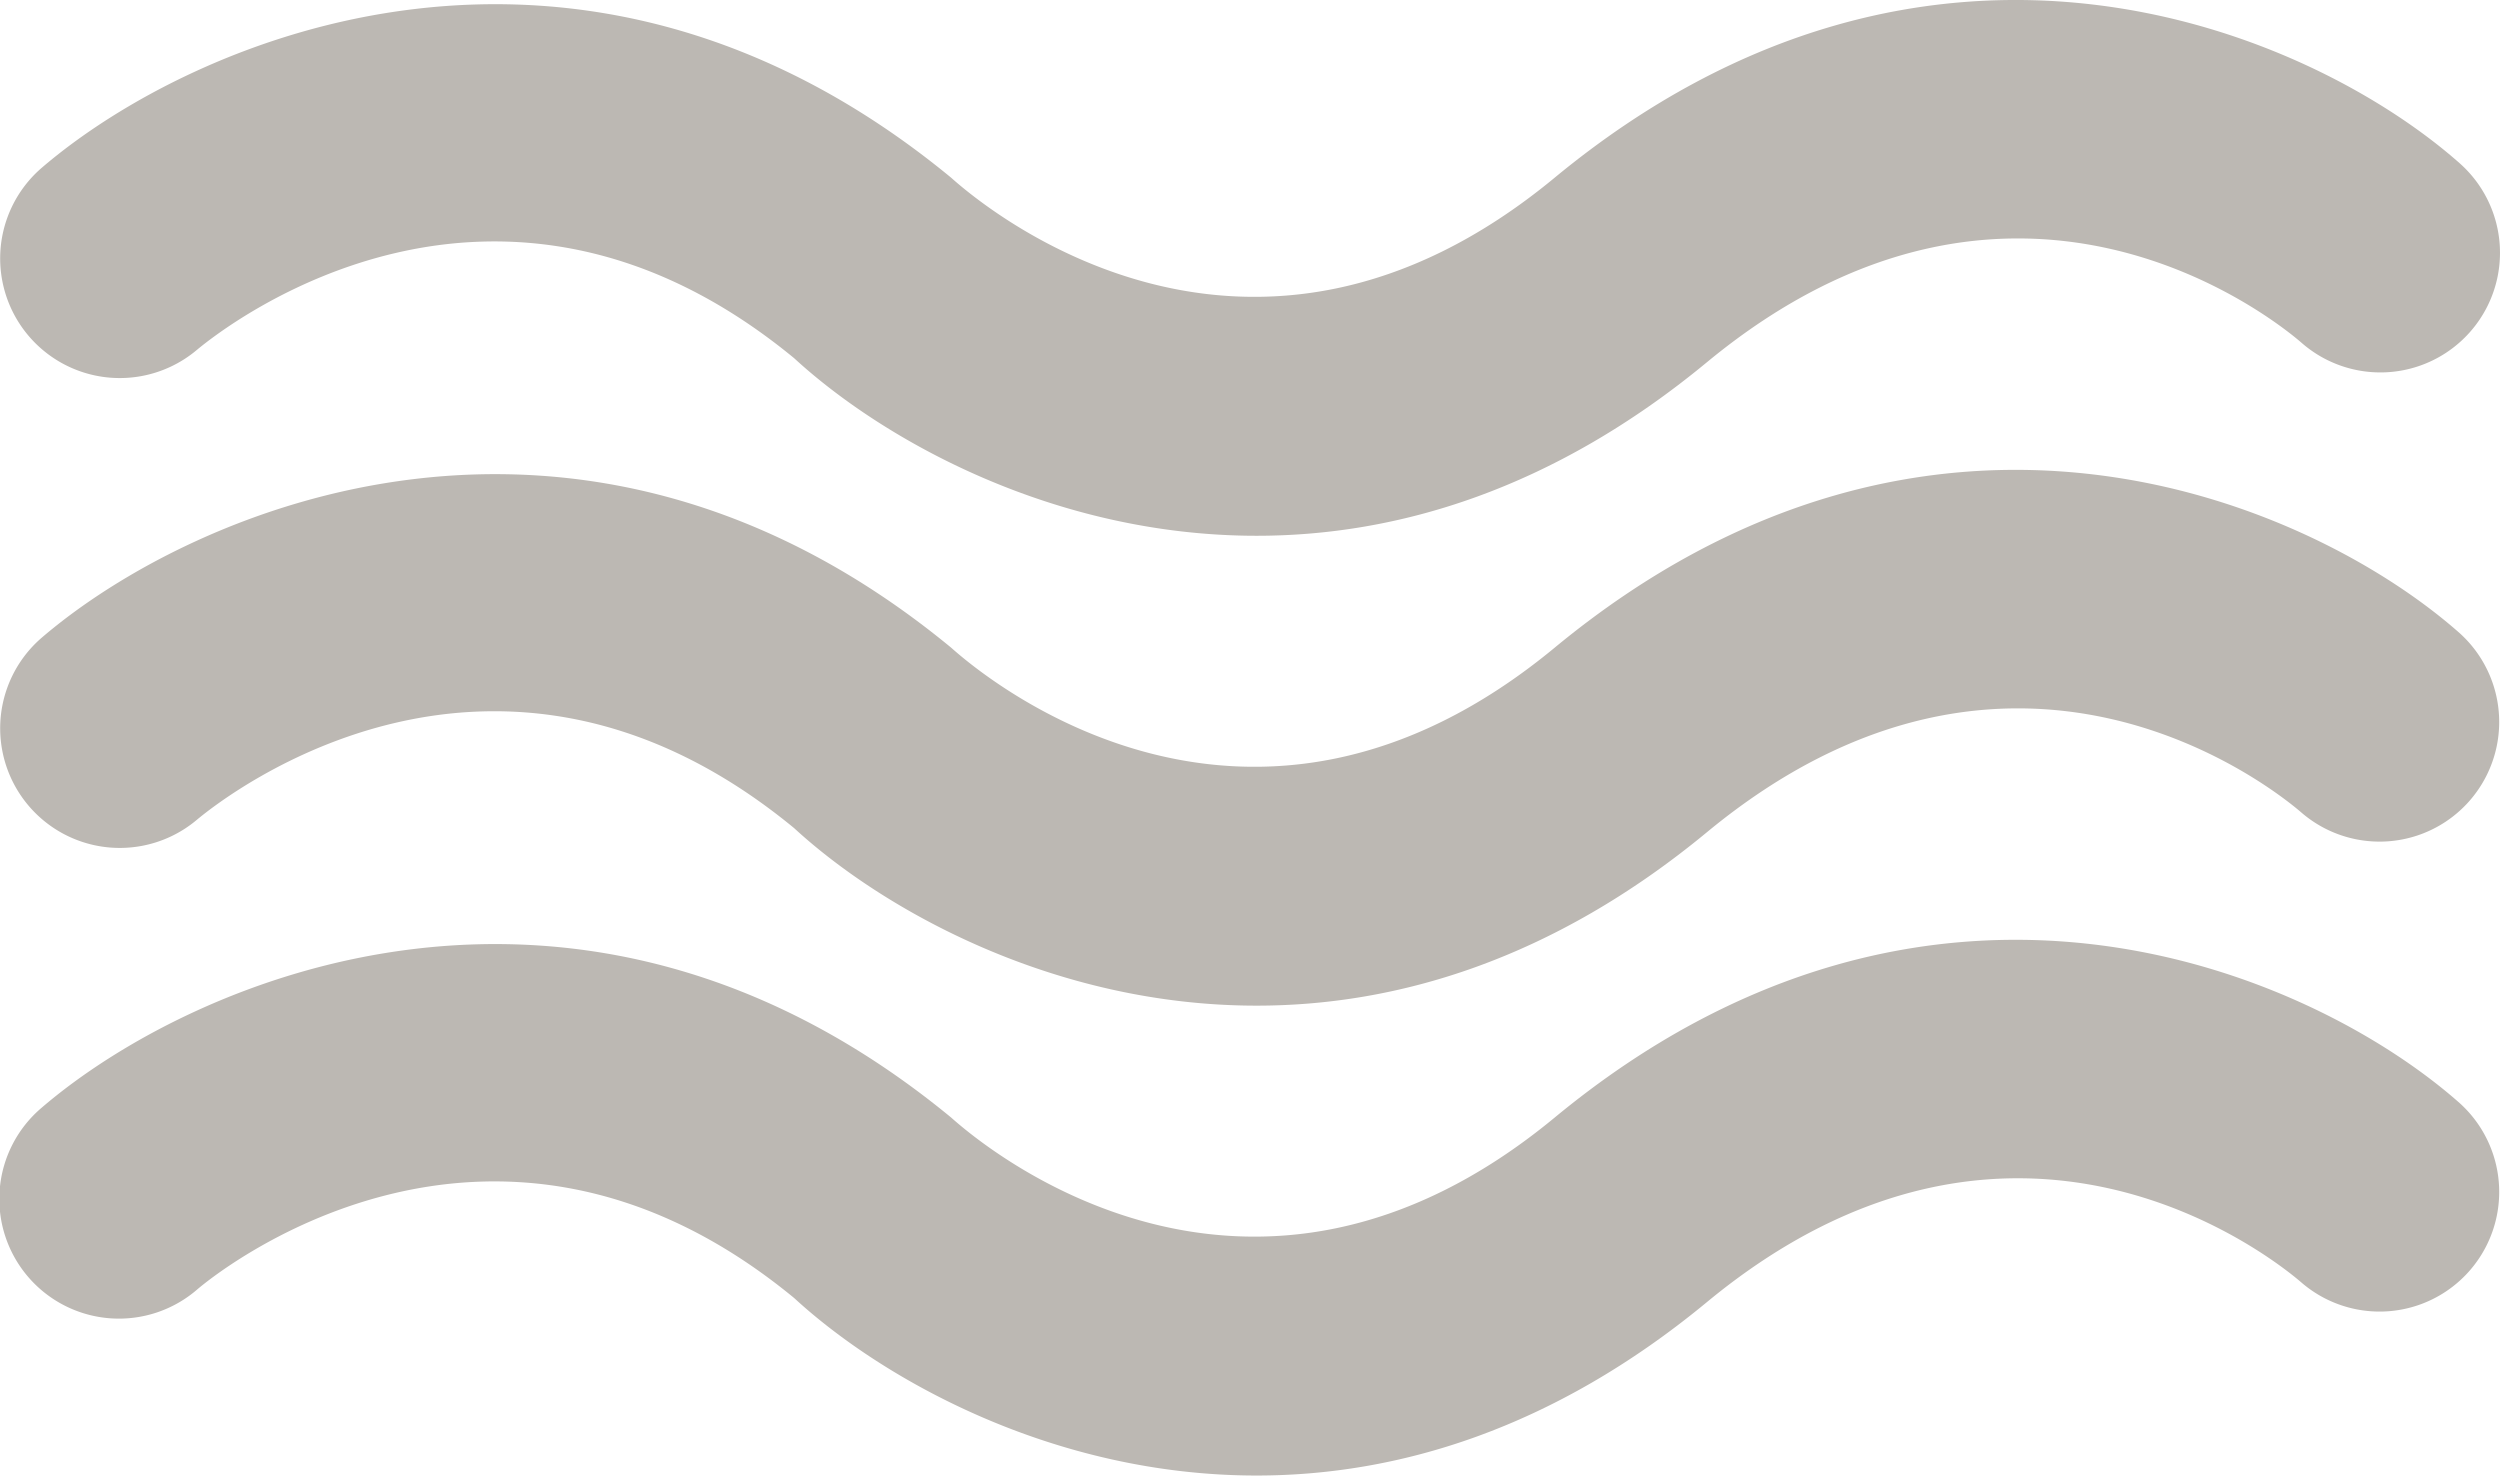
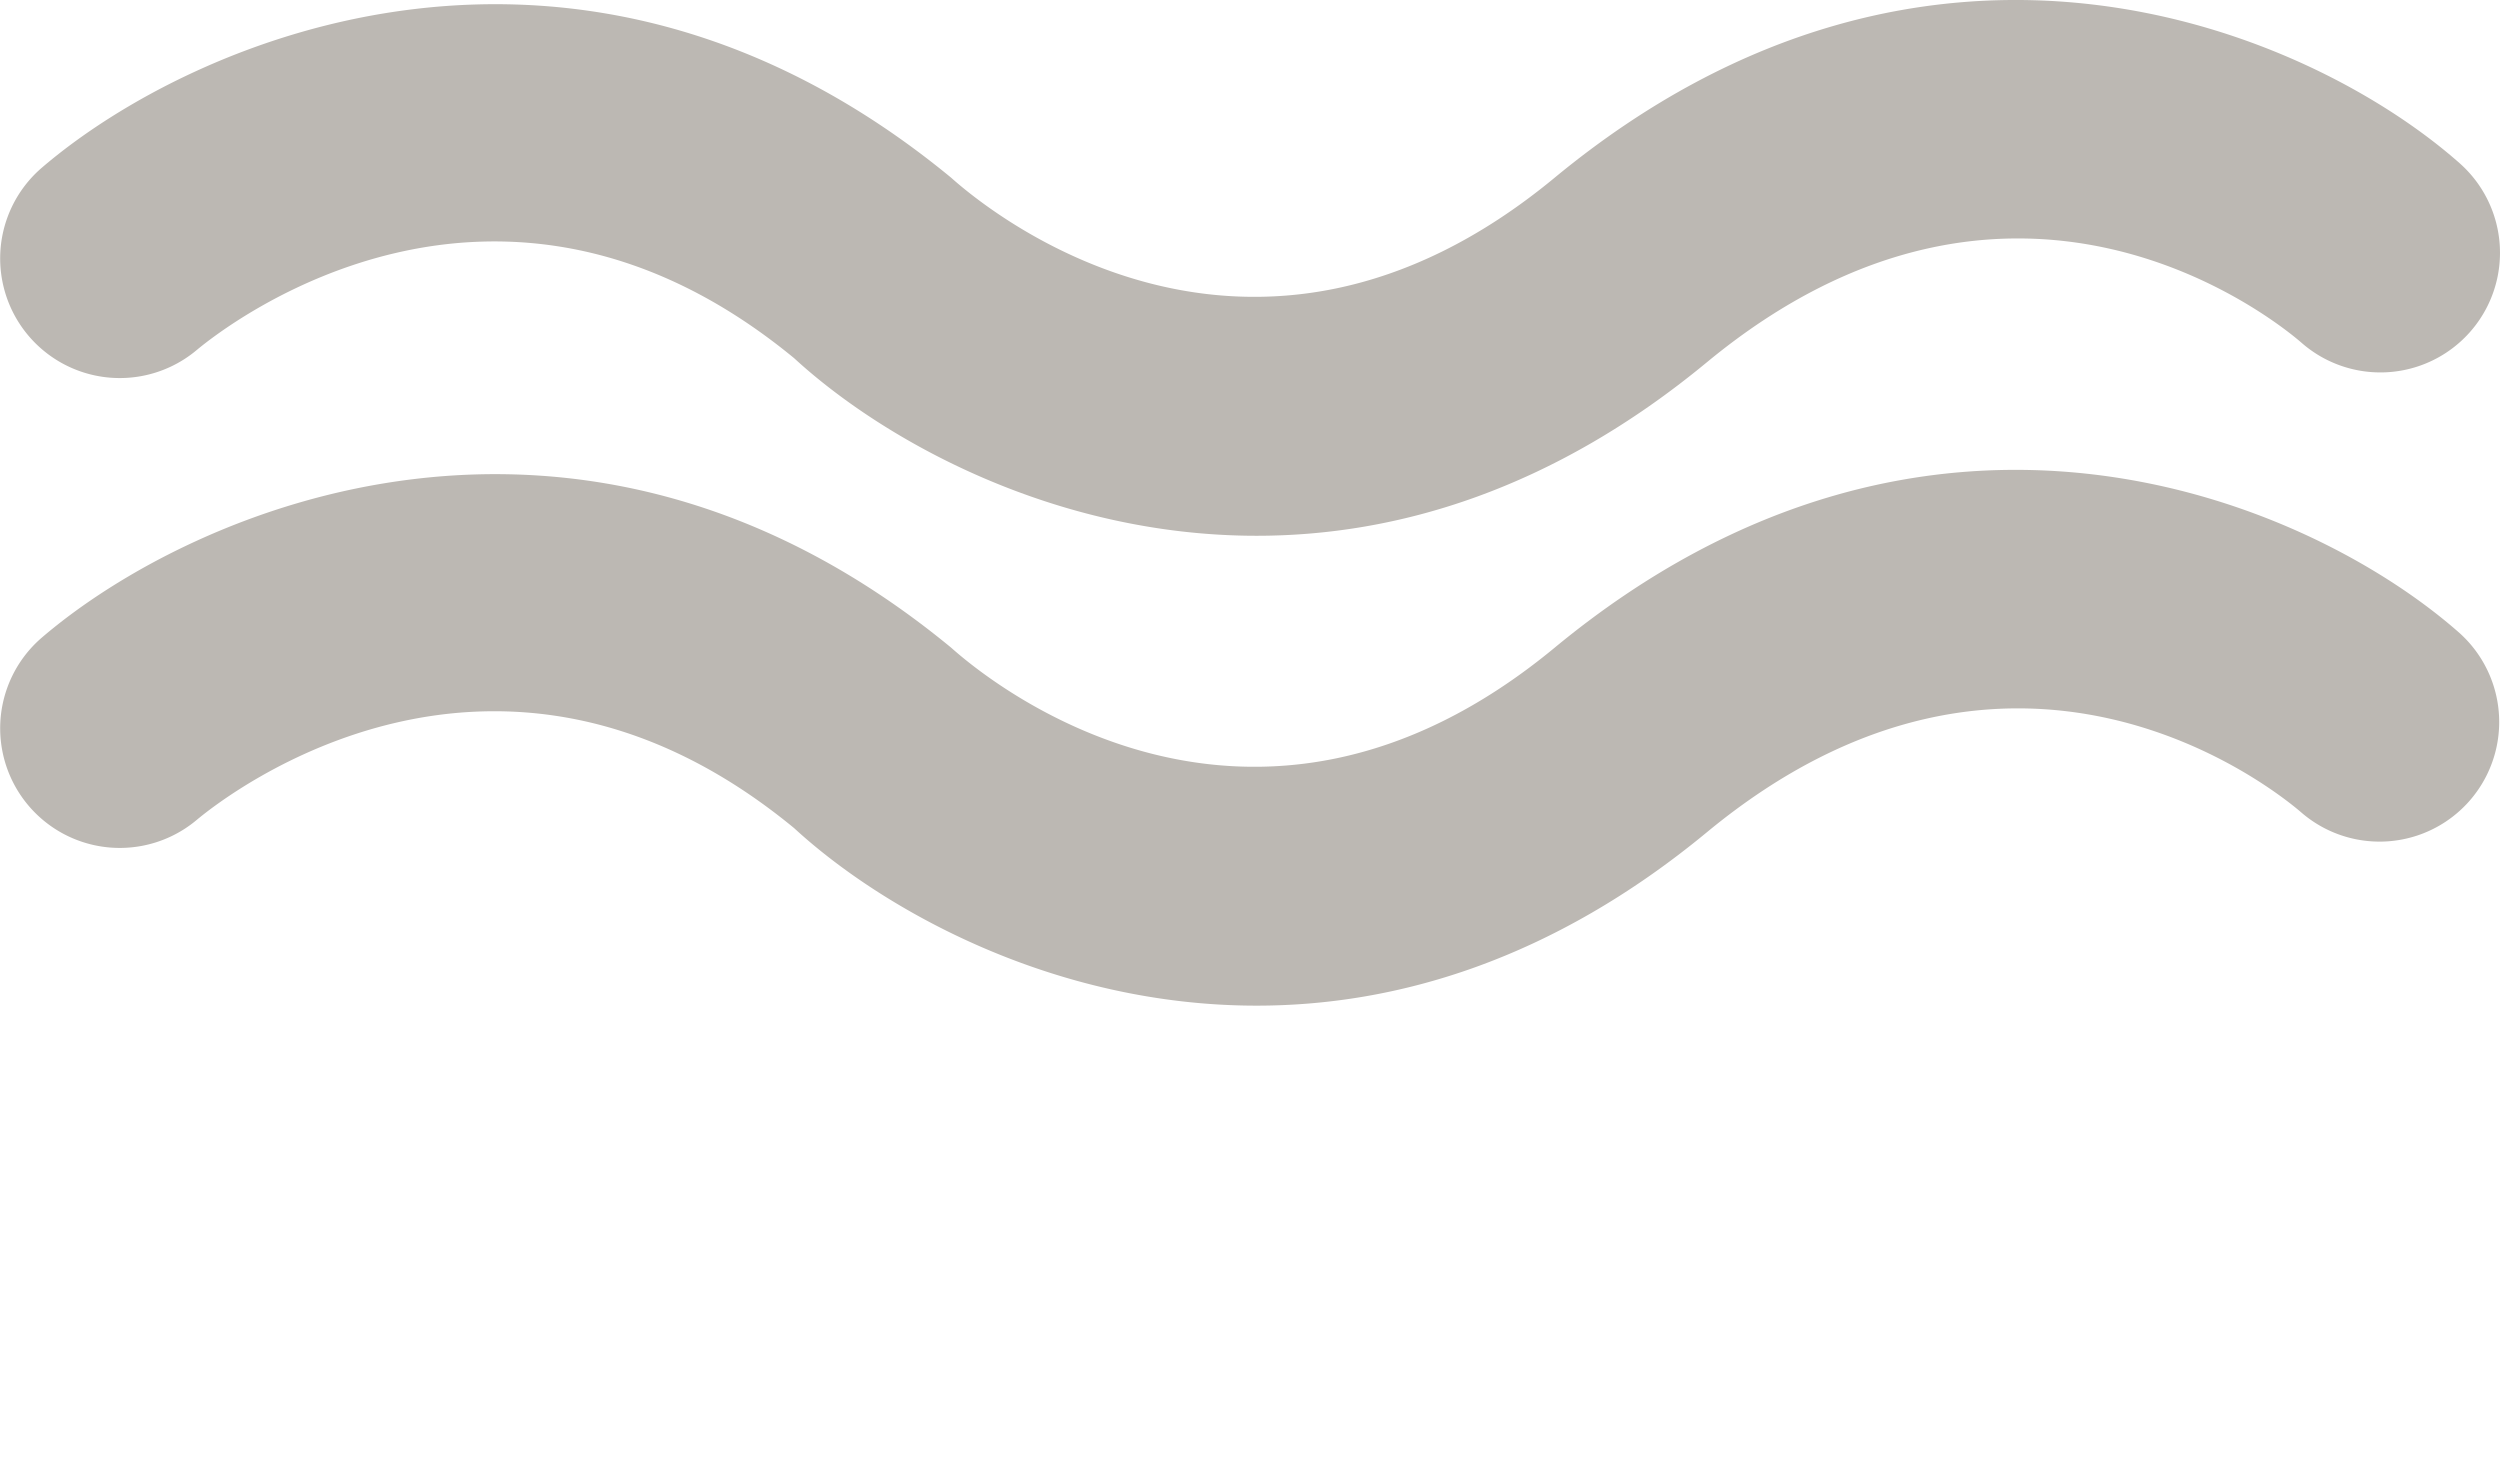
<svg xmlns="http://www.w3.org/2000/svg" id="Ebene_1" data-name="Ebene 1" width="341.991" height="201.847" viewBox="0 0 341.991 201.847">
  <defs>
    <style>.cls-1{fill:#bcb8b3;}</style>
  </defs>
  <path class="cls-1" d="M171.903,73.292c-27.765,0-51.109-13.116-63.266-24.292-40.641-33.433-77.607-4.539-81.698-1.14a16.363,16.363,0,0,1-21.224-24.91C26.513,5.114,79.274-17.548,130.117,24.313c4.592,4.113,40.785,34.499,82.524.021,51.599-42.618,103.566-19.945,123.831-2.003a16.363,16.363,0,0,1-21.692,24.505c-3.836-3.303-39.389-31.878-81.293,2.728C212.347,67.027,191.071,73.292,171.903,73.292Z" />
  <path class="cls-1" d="M171.898,137.569c-27.76,0-51.104-13.105-63.26-24.281-40.657-33.465-77.607-4.56-81.698-1.151a16.363,16.363,0,0,1-21.224-24.91C26.519,69.403,79.295,46.741,130.117,88.602c4.592,4.102,40.785,34.499,82.529.021C264.24,45.984,316.206,68.668,336.471,86.61a16.364,16.364,0,0,1-21.692,24.505c-3.836-3.292-39.389-31.878-81.288,2.738C212.347,131.315,191.071,137.569,171.898,137.569Z" />
-   <path class="cls-1" d="M171.898,201.847c-27.76,0-51.104-13.105-63.26-24.281-41.872-34.456-80.014-2.578-81.623-1.204a16.363,16.363,0,1,1-21.298-24.846c20.797-17.835,73.563-40.487,124.401,1.364,4.592,4.102,40.785,34.488,82.529.021,51.589-42.628,103.566-19.945,123.825-2.003a16.364,16.364,0,0,1-21.692,24.505c-3.836-3.292-39.389-31.889-81.288,2.728C212.347,195.593,191.071,201.847,171.898,201.847Z" />
</svg>